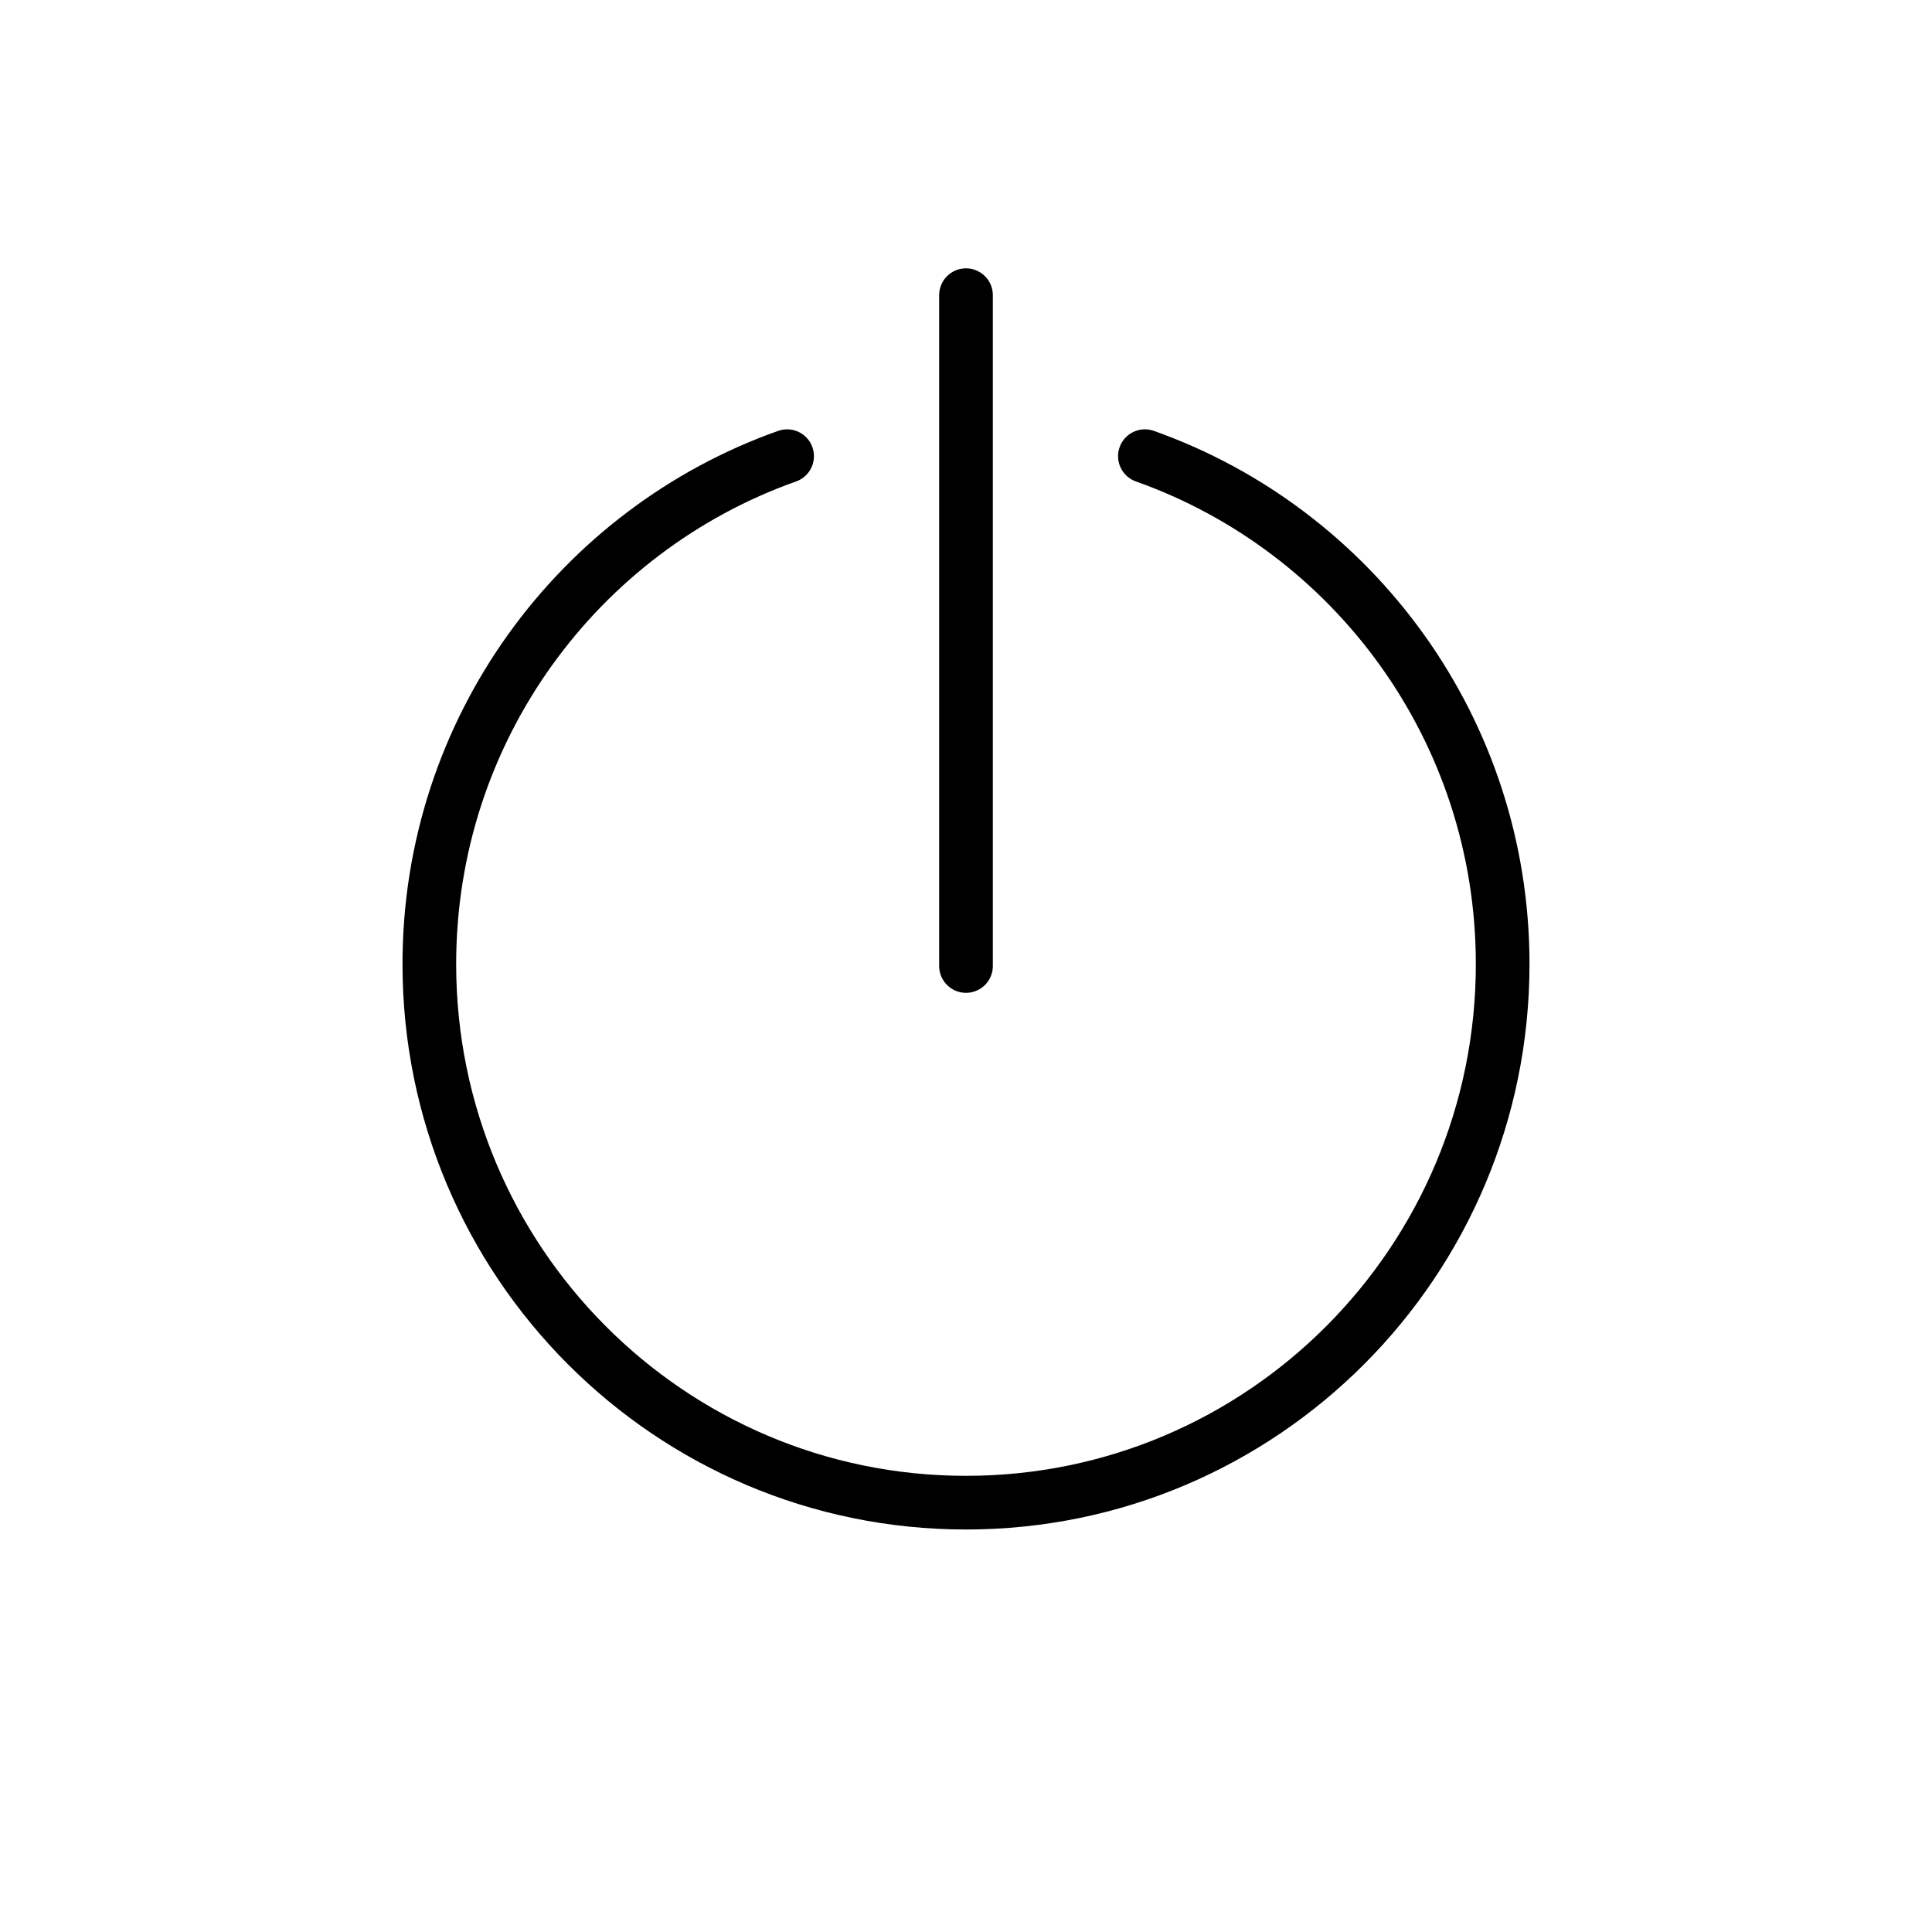
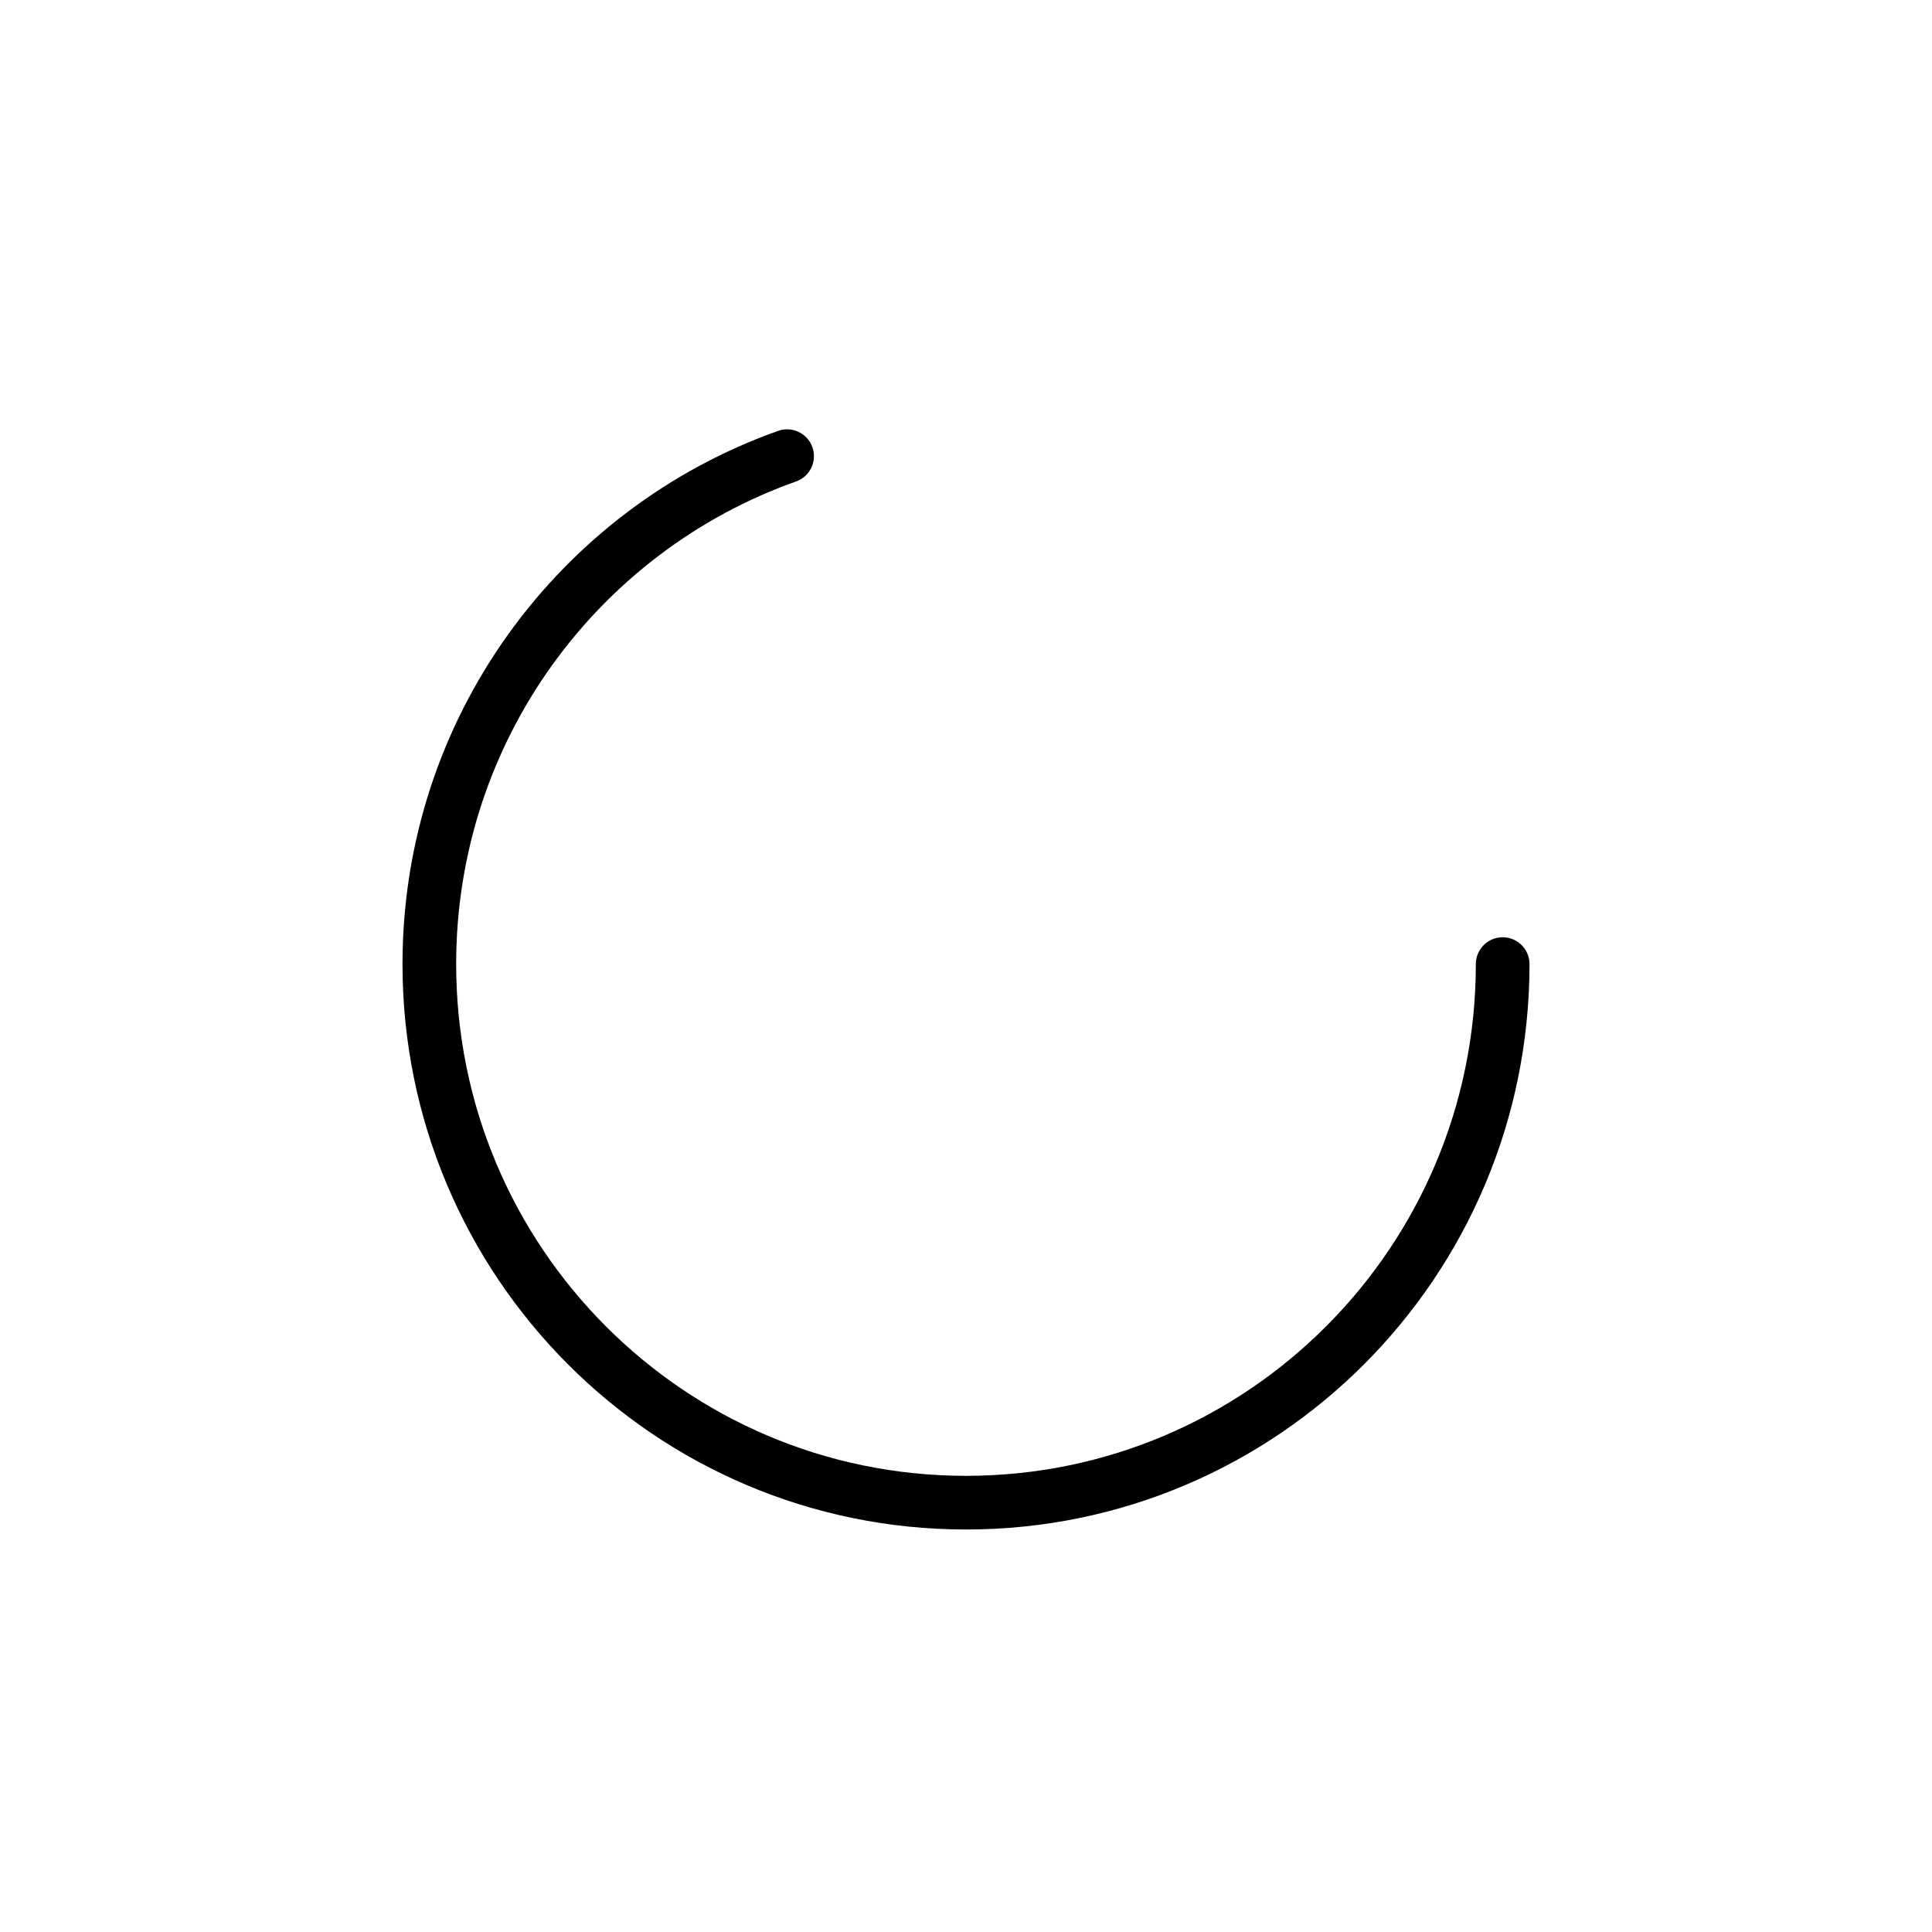
<svg xmlns="http://www.w3.org/2000/svg" id="emoji" viewBox="0 0 72 72">
  <g id="line">
-     <path fill="none" stroke="#000" stroke-linecap="round" stroke-linejoin="round" stroke-width="2" d="m29.333,17c-7.768,2.755-13.333,10.19-13.333,18.929,0,11.085,8.954,20.071,20,20.071s20-8.986,20-20.071c0-8.739-5.565-16.174-13.333-18.929" />
-     <path fill="none" stroke="#000" stroke-linecap="round" stroke-width="2" d="m36,11v25" />
+     <path fill="none" stroke="#000" stroke-linecap="round" stroke-linejoin="round" stroke-width="2" d="m29.333,17c-7.768,2.755-13.333,10.19-13.333,18.929,0,11.085,8.954,20.071,20,20.071s20-8.986,20-20.071" />
  </g>
</svg>